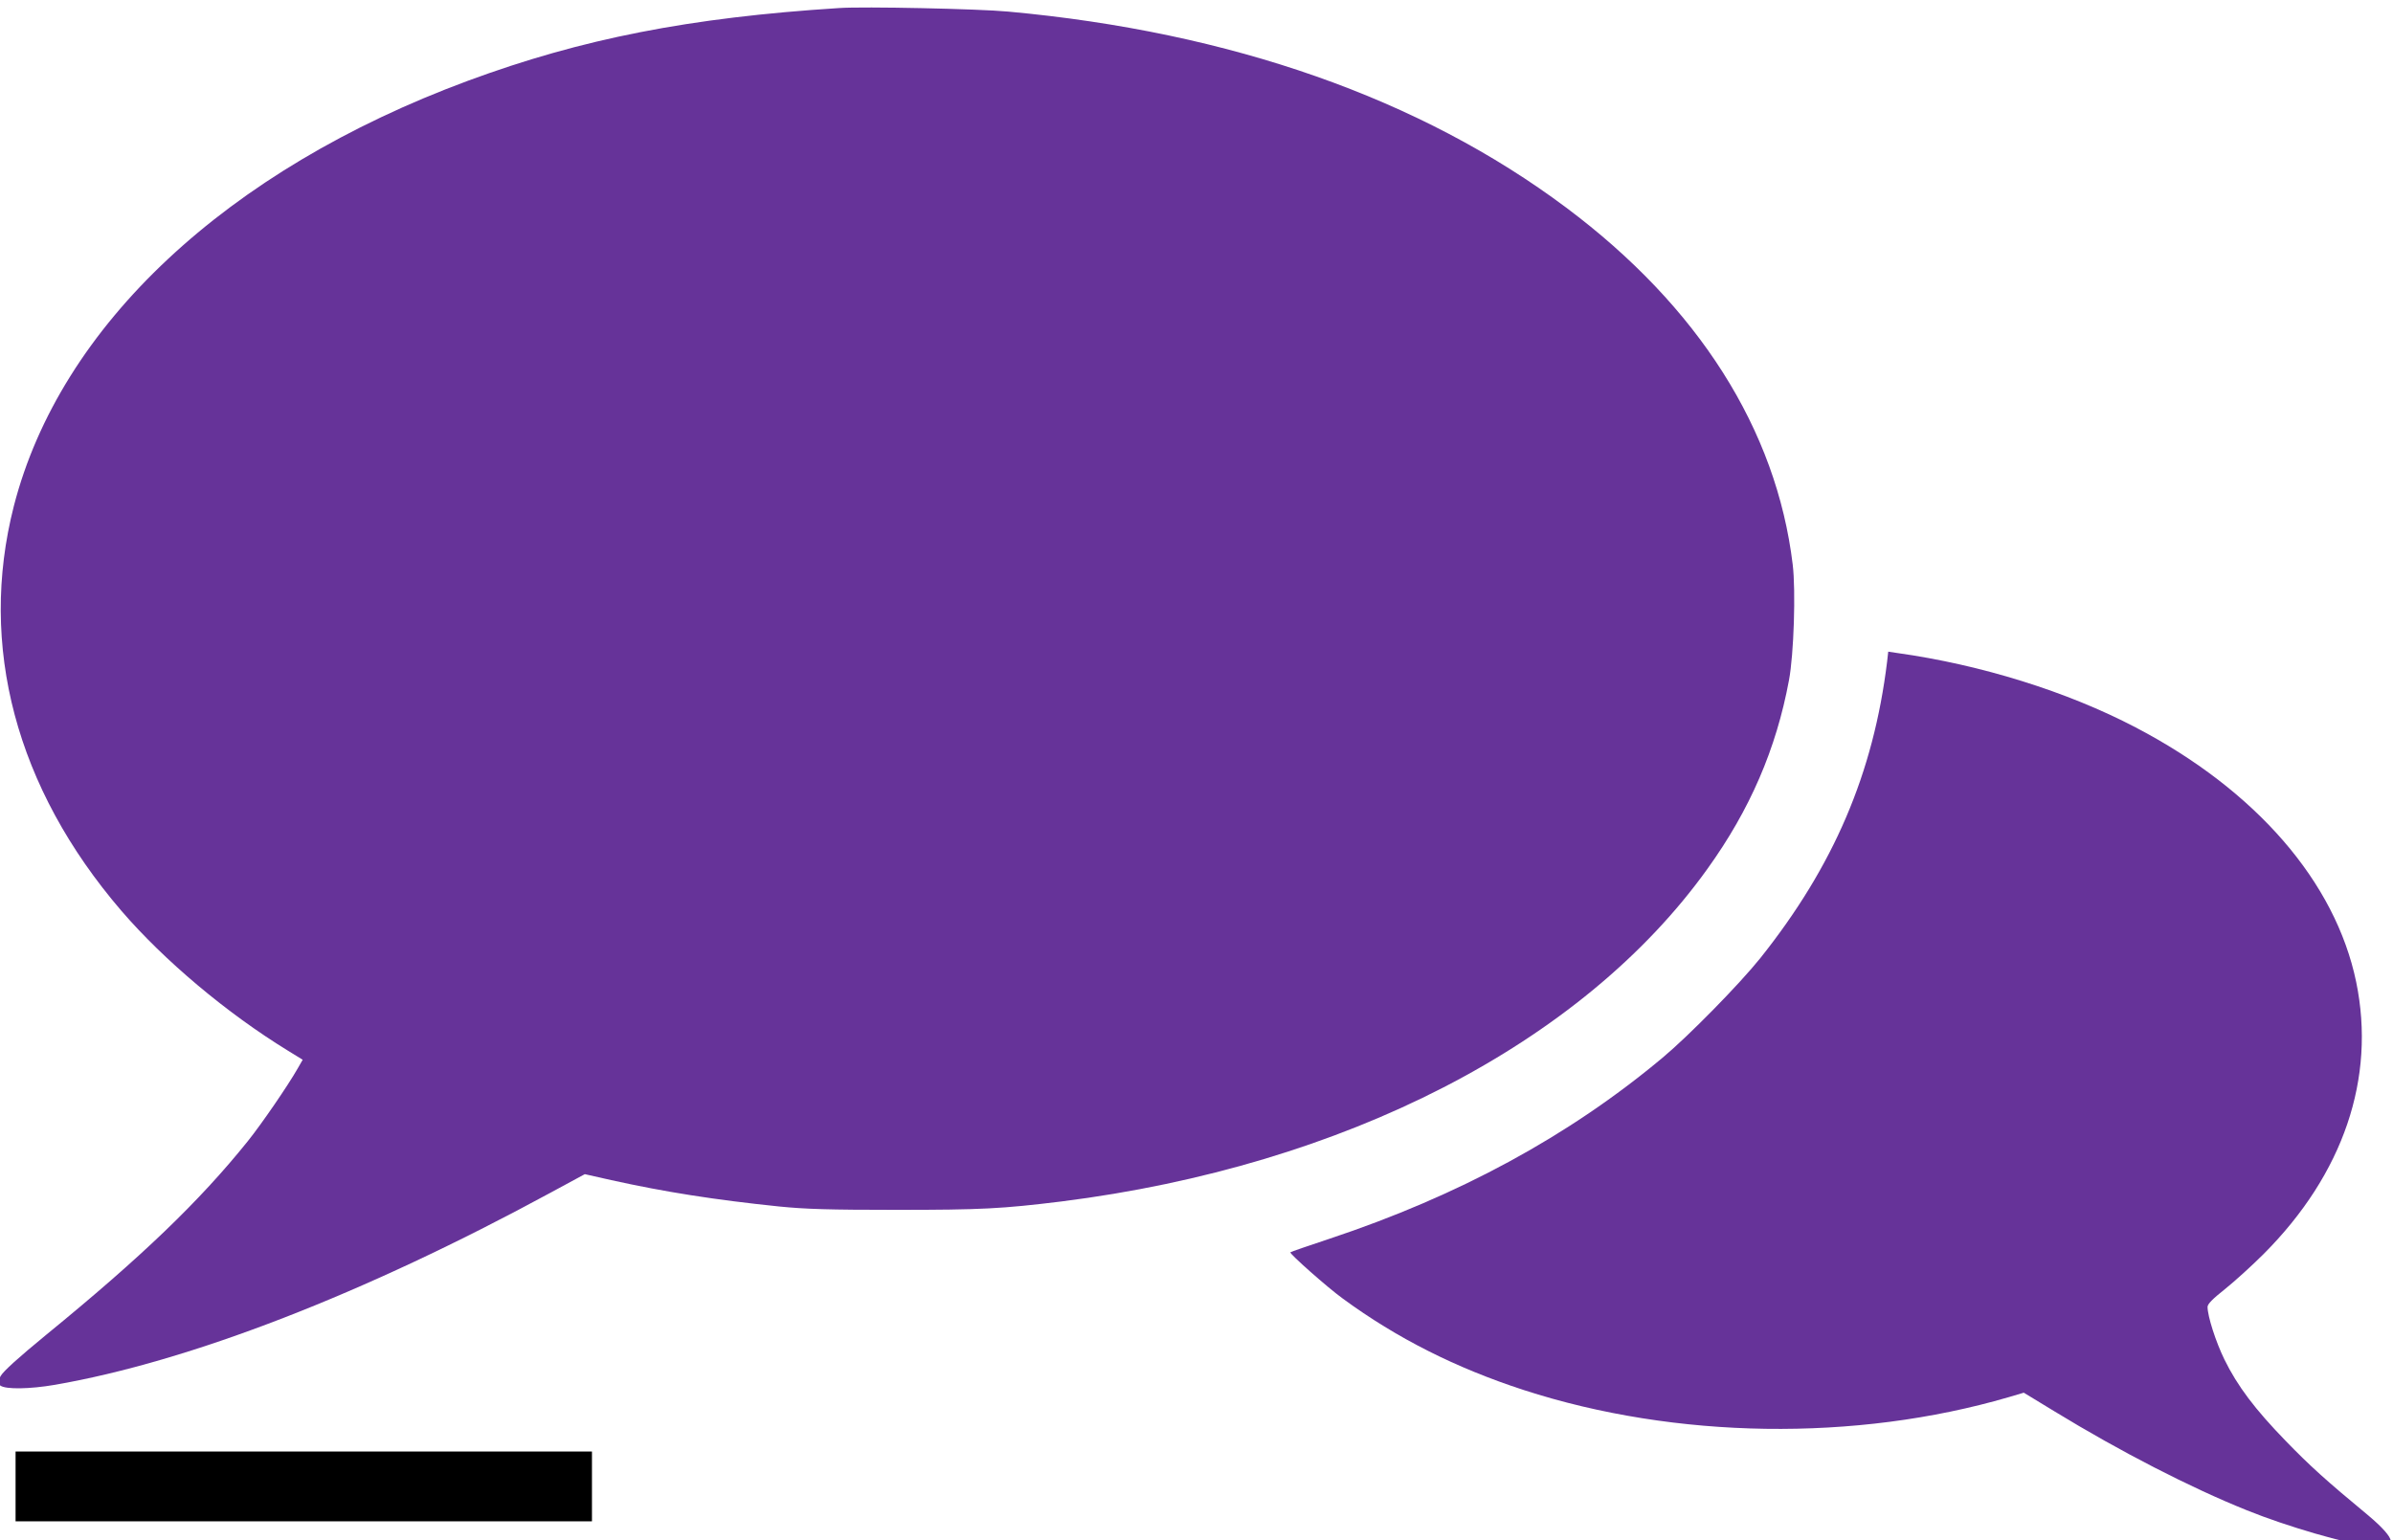
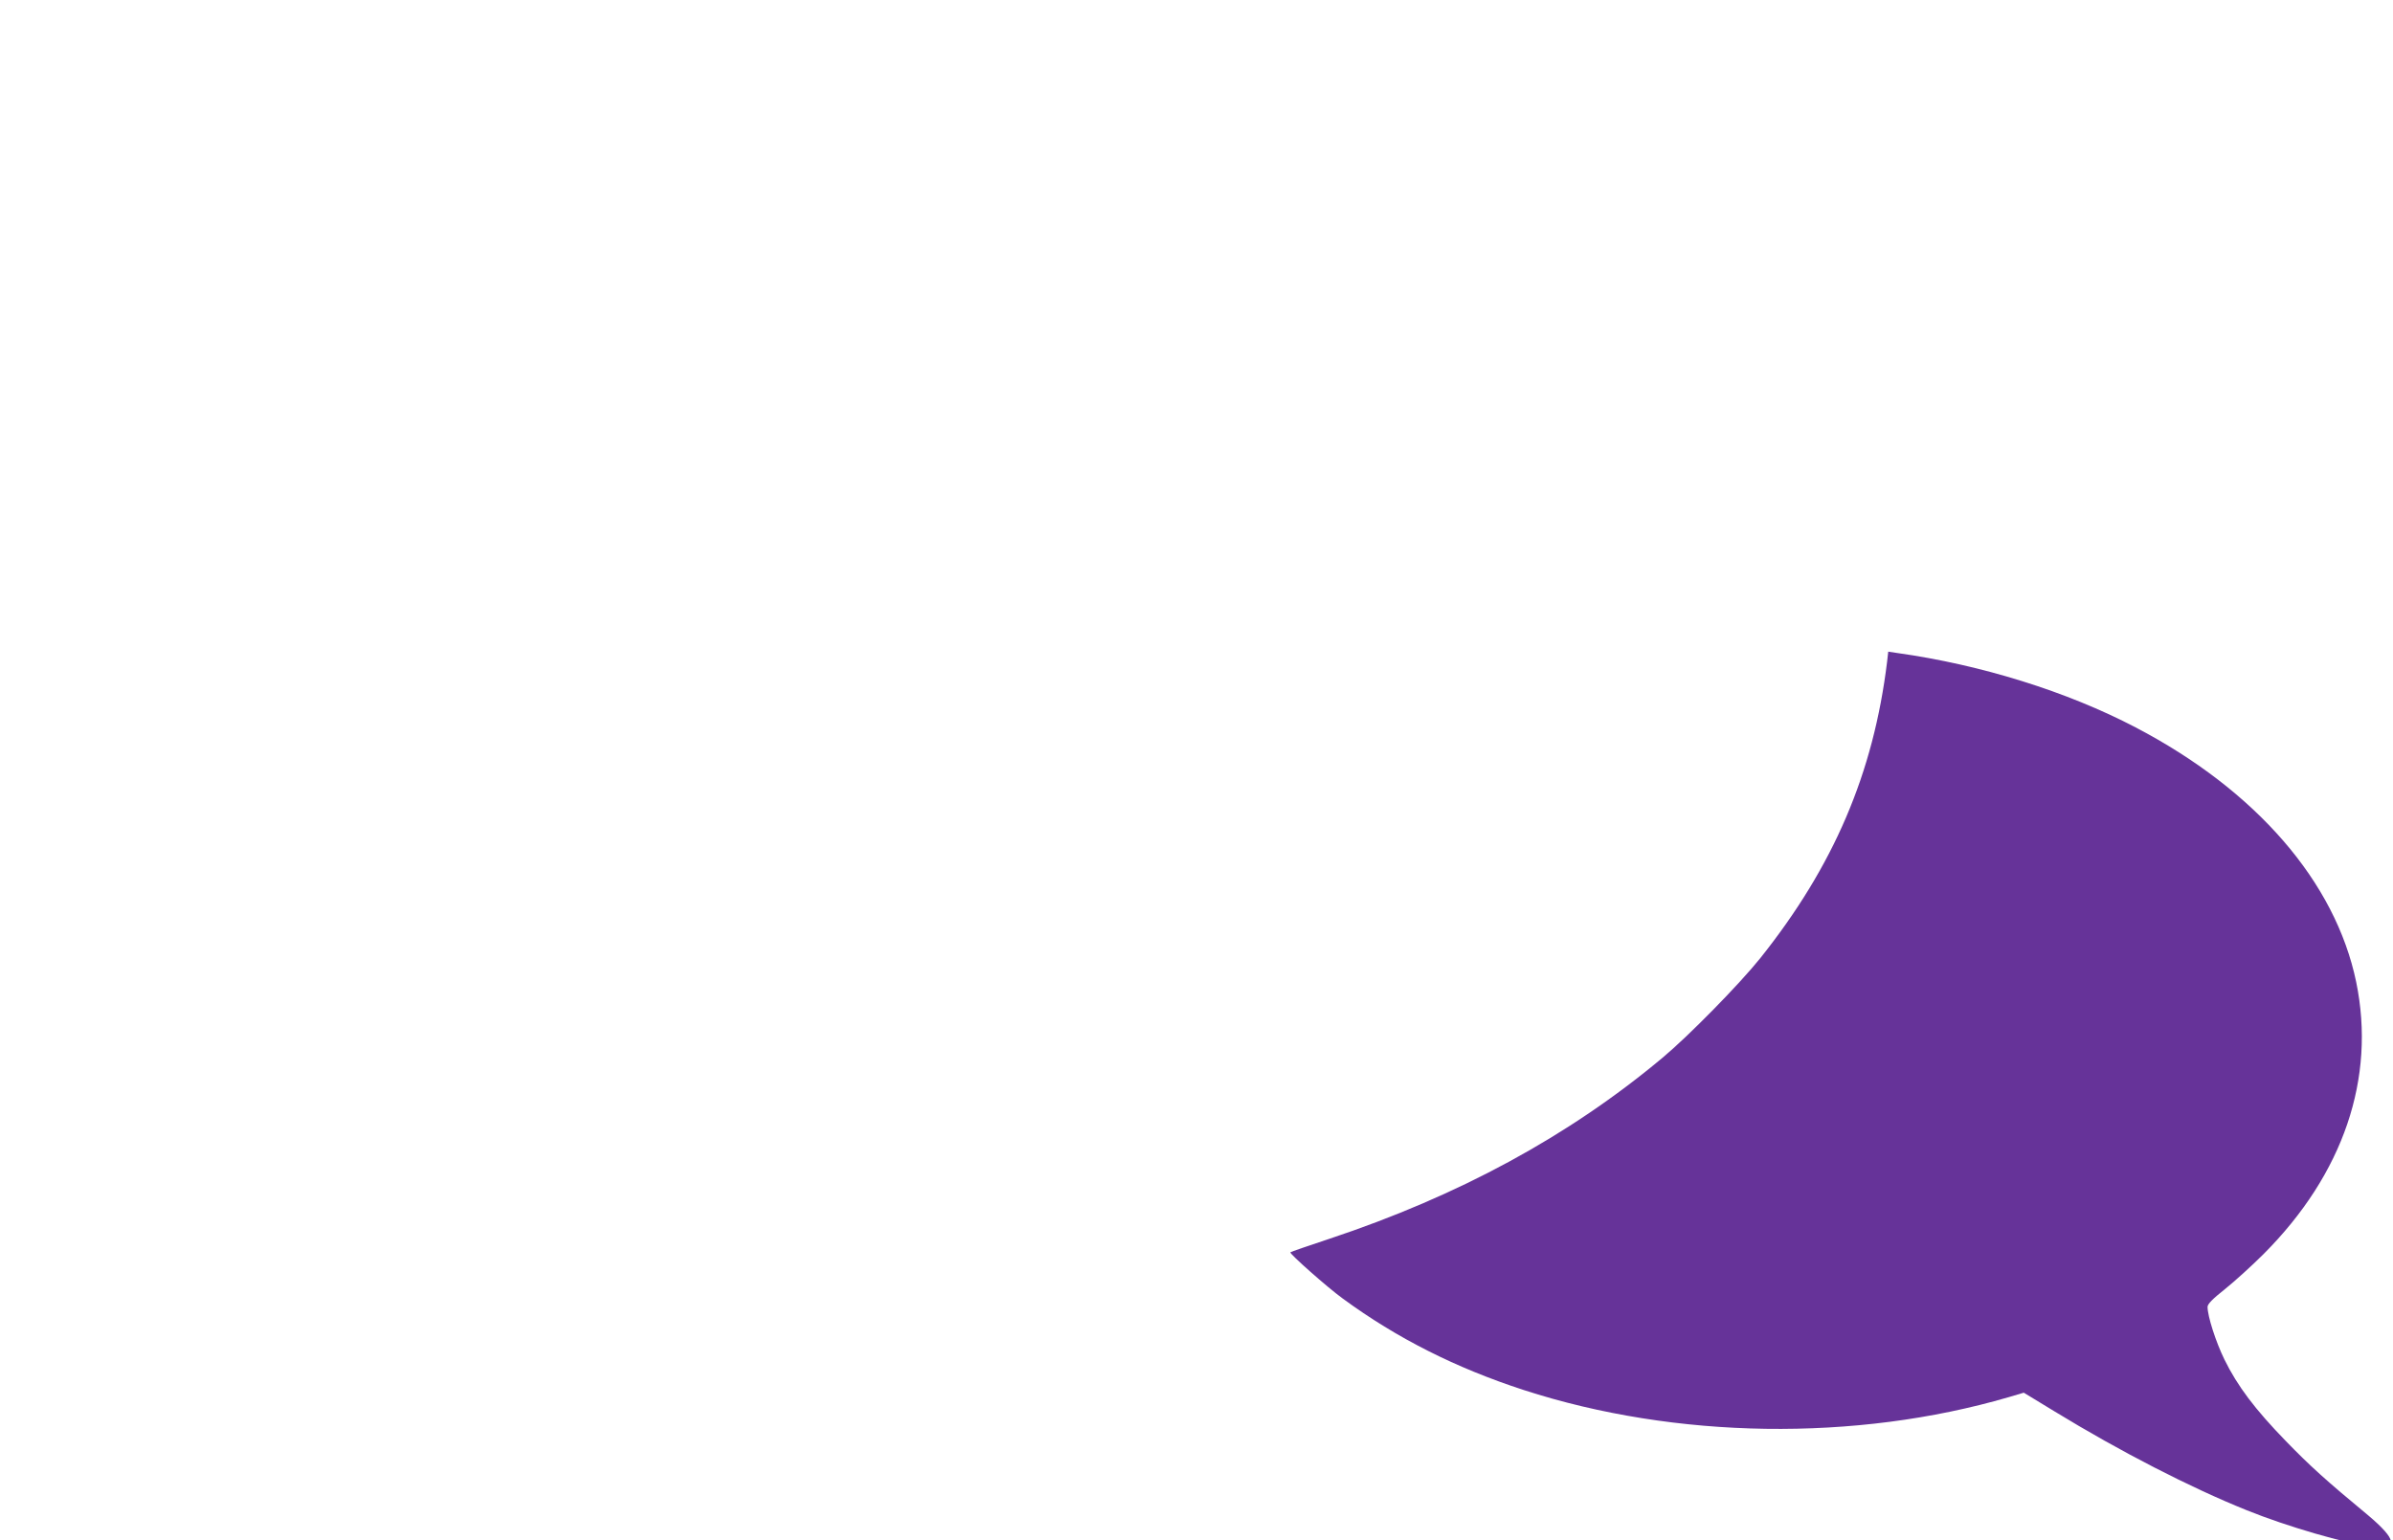
<svg xmlns="http://www.w3.org/2000/svg" xmlns:ns1="http://sodipodi.sourceforge.net/DTD/sodipodi-0.dtd" xmlns:ns2="http://www.inkscape.org/namespaces/inkscape" version="1.0" width="1280pt" height="824pt" viewBox="0 0 1280 824" preserveAspectRatio="xMidYMid meet" id="svg10" ns1:docname="bulles-Public Domain.svg" ns2:version="0.92.4 (5da689c313, 2019-01-14)">
  <defs id="defs14" />
  <ns1:namedview pagecolor="#ffffff" bordercolor="#666666" borderopacity="1" objecttolerance="10" gridtolerance="10" guidetolerance="10" ns2:pageopacity="0" ns2:pageshadow="2" ns2:window-width="3840" ns2:window-height="2004" id="namedview12" showgrid="false" ns2:zoom="0.60756262" ns2:cx="1318.7097" ns2:cy="477.73593" ns2:window-x="-16" ns2:window-y="-16" ns2:window-maximized="1" ns2:current-layer="svg10" />
  <flowRoot xml:space="preserve" id="flowRoot840" style="fill:black;fill-opacity:1;stroke:none;font-family:sans-serif;font-style:normal;font-weight:normal;font-size:40px;line-height:1.25;letter-spacing:0px;word-spacing:0px">
    <flowRegion id="flowRegion842">
      <rect id="rect844" width="482.255" height="495.422" x="436.169" y="1039.414" />
    </flowRegion>
    <flowPara id="flowPara846" />
  </flowRoot>
  <flowRoot xml:space="preserve" id="flowRoot825" style="fill:black;fill-opacity:1;stroke:none;font-family:sans-serif;font-style:normal;font-weight:normal;font-size:40px;line-height:1.25;letter-spacing:0px;word-spacing:0px">
    <flowRegion id="flowRegion827">
-       <rect id="rect829" width="56.784" height="88.88" x="717.21" y="1088.38" />
-     </flowRegion>
+       </flowRegion>
    <flowPara id="flowPara831" />
  </flowRoot>
  <g id="g854">
    <g style="fill:#663399;fill-opacity:1;stroke:none" id="g8" transform="matrix(0.1,0,0,-0.1,-1.191,827.703)">
-       <path ns2:connector-curvature="0" style="fill:#663399;fill-opacity:1" id="path4" d="M 4500,8234 C 3700,8183 3124,8070 2515,7845 1223,7367 334,6535 86,5570 -105,4823 97,4062 661,3405 c 229,-266 564,-548 892,-749 l 78,-48 -27,-47 C 1551,2468 1410,2263 1337,2172 1079,1851 770,1554 257,1135 112,1016 30,942 16,917 -5,880 -5,879 14,865 c 28,-21 157,-19 291,4 722,125 1656,487 2652,1028 l 183,99 142,-32 c 290,-64 551,-105 898,-141 140,-14 266,-18 625,-18 459,0 567,6 885,45 1514,191 2784,844 3454,1778 229,318 369,644 437,1010 26,138 37,479 20,619 -87,722 -504,1380 -1211,1909 -780,584 -1794,940 -2985,1049 -158,15 -774,28 -905,19 z" />
      <path ns2:connector-curvature="0" style="fill:#663399;fill-opacity:1" id="path6" d="m 10106,4738 c -73,-597 -285,-1093 -678,-1586 -113,-141 -384,-417 -523,-533 -502,-420 -1091,-739 -1783,-969 -111,-37 -205,-69 -208,-72 -6,-7 198,-188 281,-248 289,-212 605,-371 968,-489 811,-263 1774,-277 2593,-38 l 81,24 161,-98 c 355,-217 731,-410 1032,-531 215,-87 533,-179 666,-194 63,-6 104,5 104,29 0,24 -46,75 -121,138 -226,187 -311,264 -441,398 -164,169 -258,293 -328,436 -46,94 -90,231 -90,281 0,15 26,42 93,95 50,40 144,125 207,188 427,428 601,941 495,1455 -111,535 -535,1025 -1180,1362 -367,192 -826,335 -1276,398 l -47,7 z" />
    </g>
    <flowRoot transform="matrix(0.75,0,0,0.75,-9.567,8.95)" style="font-style:normal;font-weight:normal;font-size:16px;line-height:1.25;font-family:sans-serif;letter-spacing:0px;word-spacing:0px;fill:#000000;fill-opacity:1;stroke:none" id="flowRoot833" xml:space="preserve">
      <flowRegion style="font-size:16px" id="flowRegion835">
-         <rect style="font-size:16px" y="1023.366" x="23.866" height="49.789" width="411.069" id="rect837" />
-       </flowRegion>
+         </flowRegion>
      <flowPara id="flowPara839">Creative Commons CC0 1.0 - Public Domain</flowPara>
      <flowPara id="flowPara843">Mise à dipsotion par le site : https://svgsilh.com</flowPara>
      <flowPara id="flowPara841" />
    </flowRoot>
  </g>
</svg>